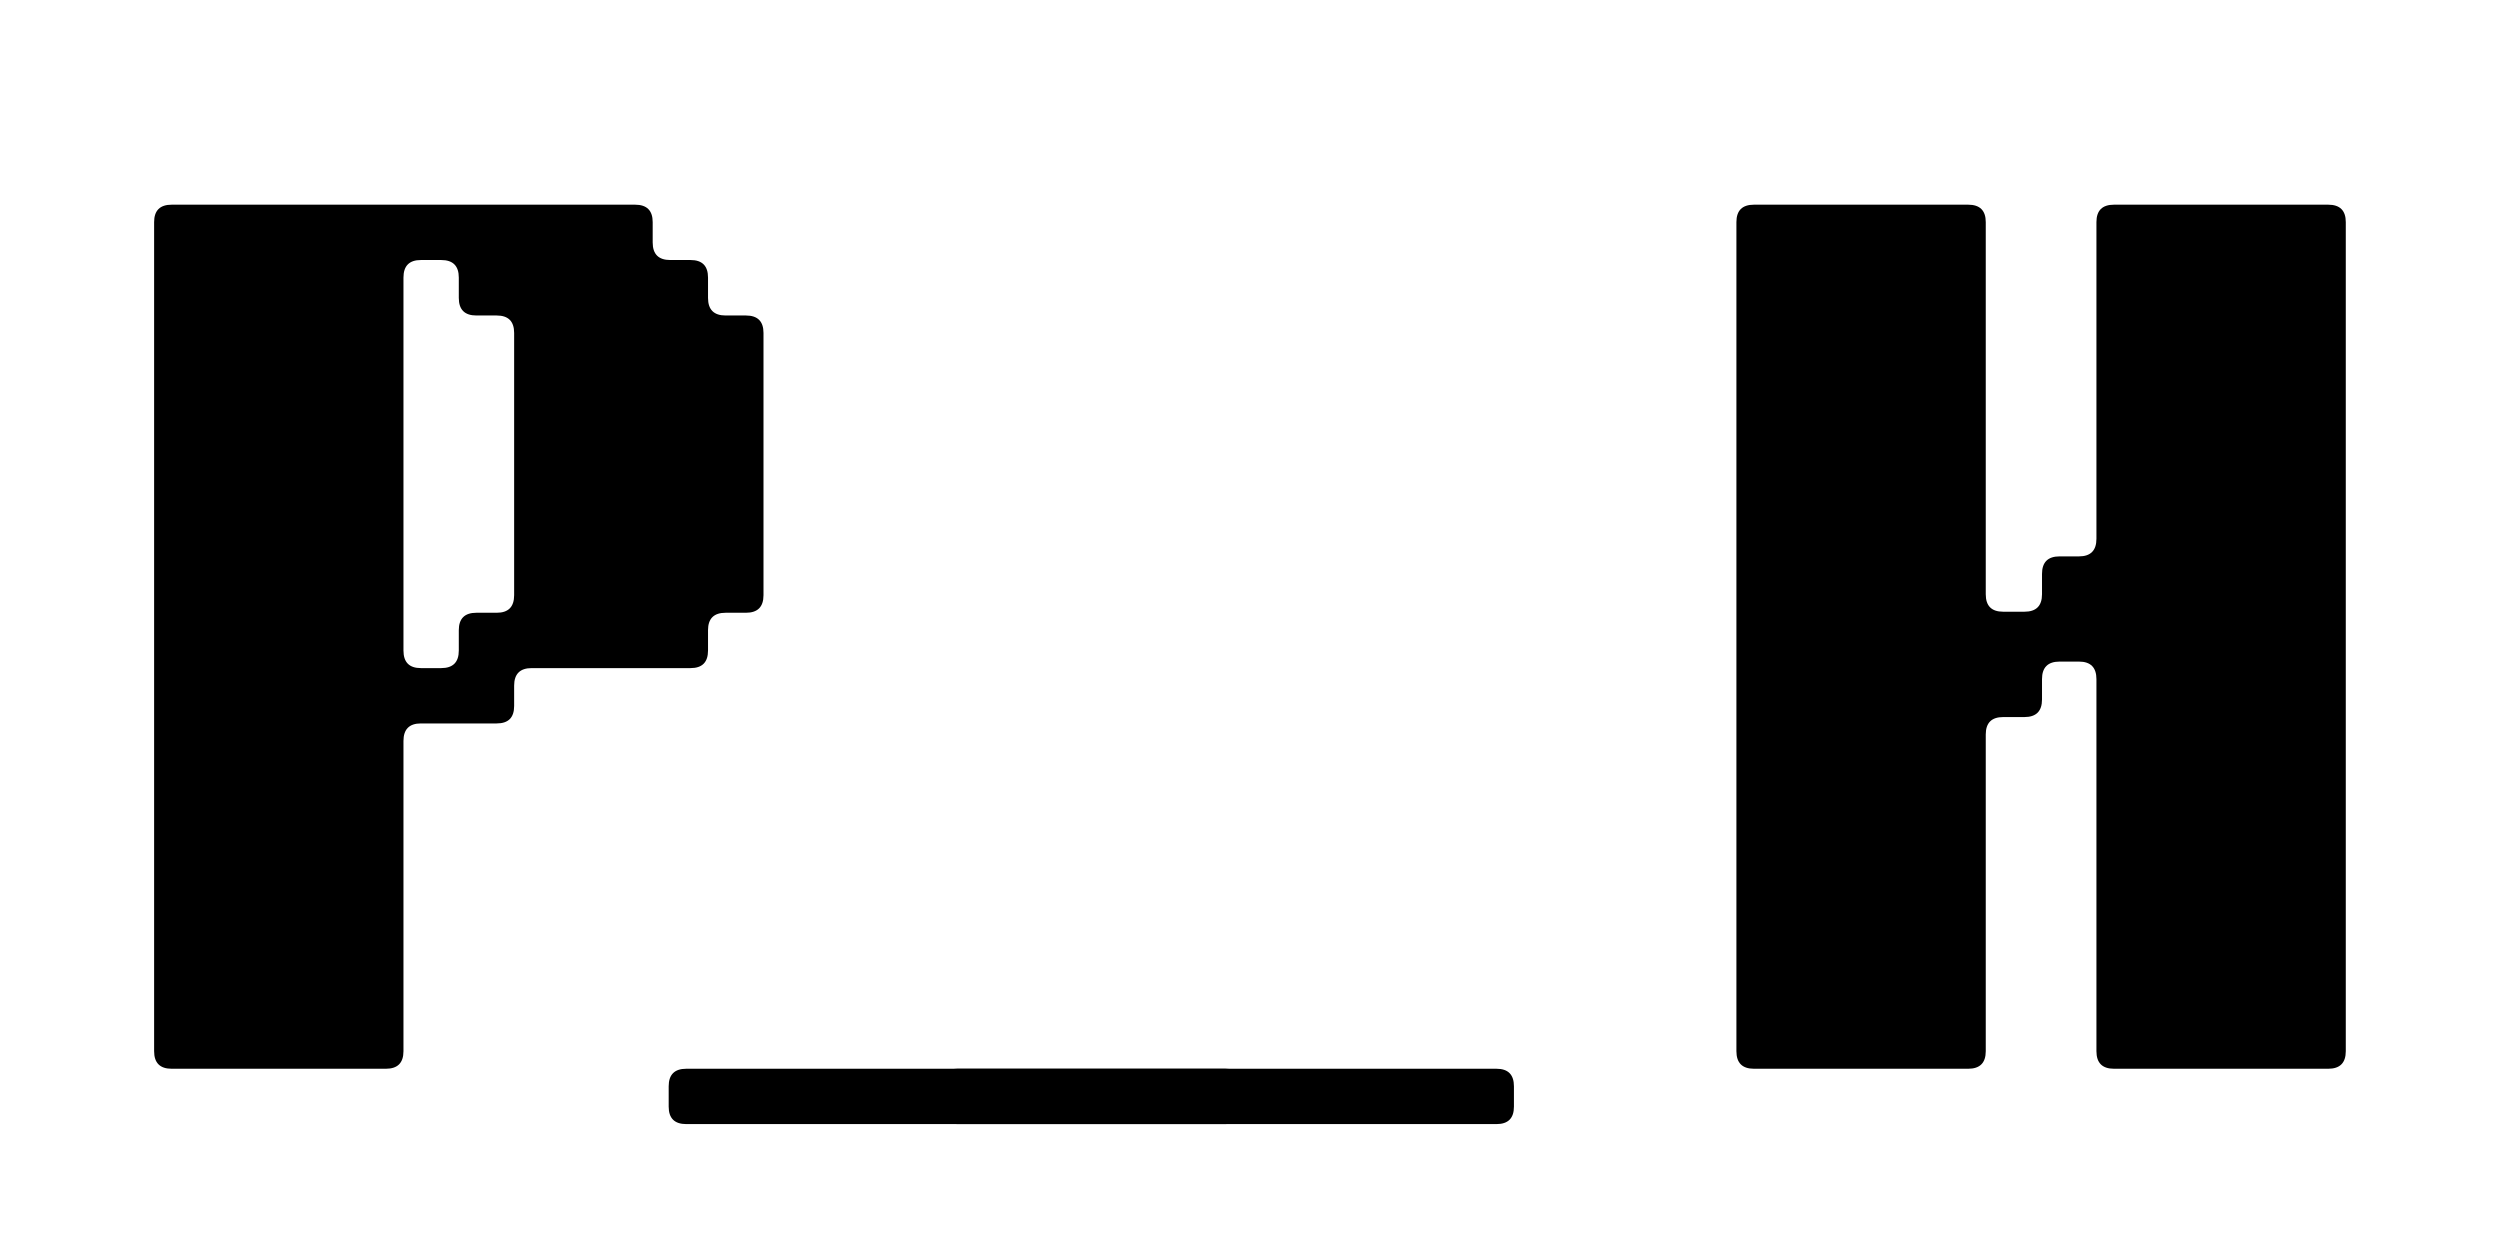
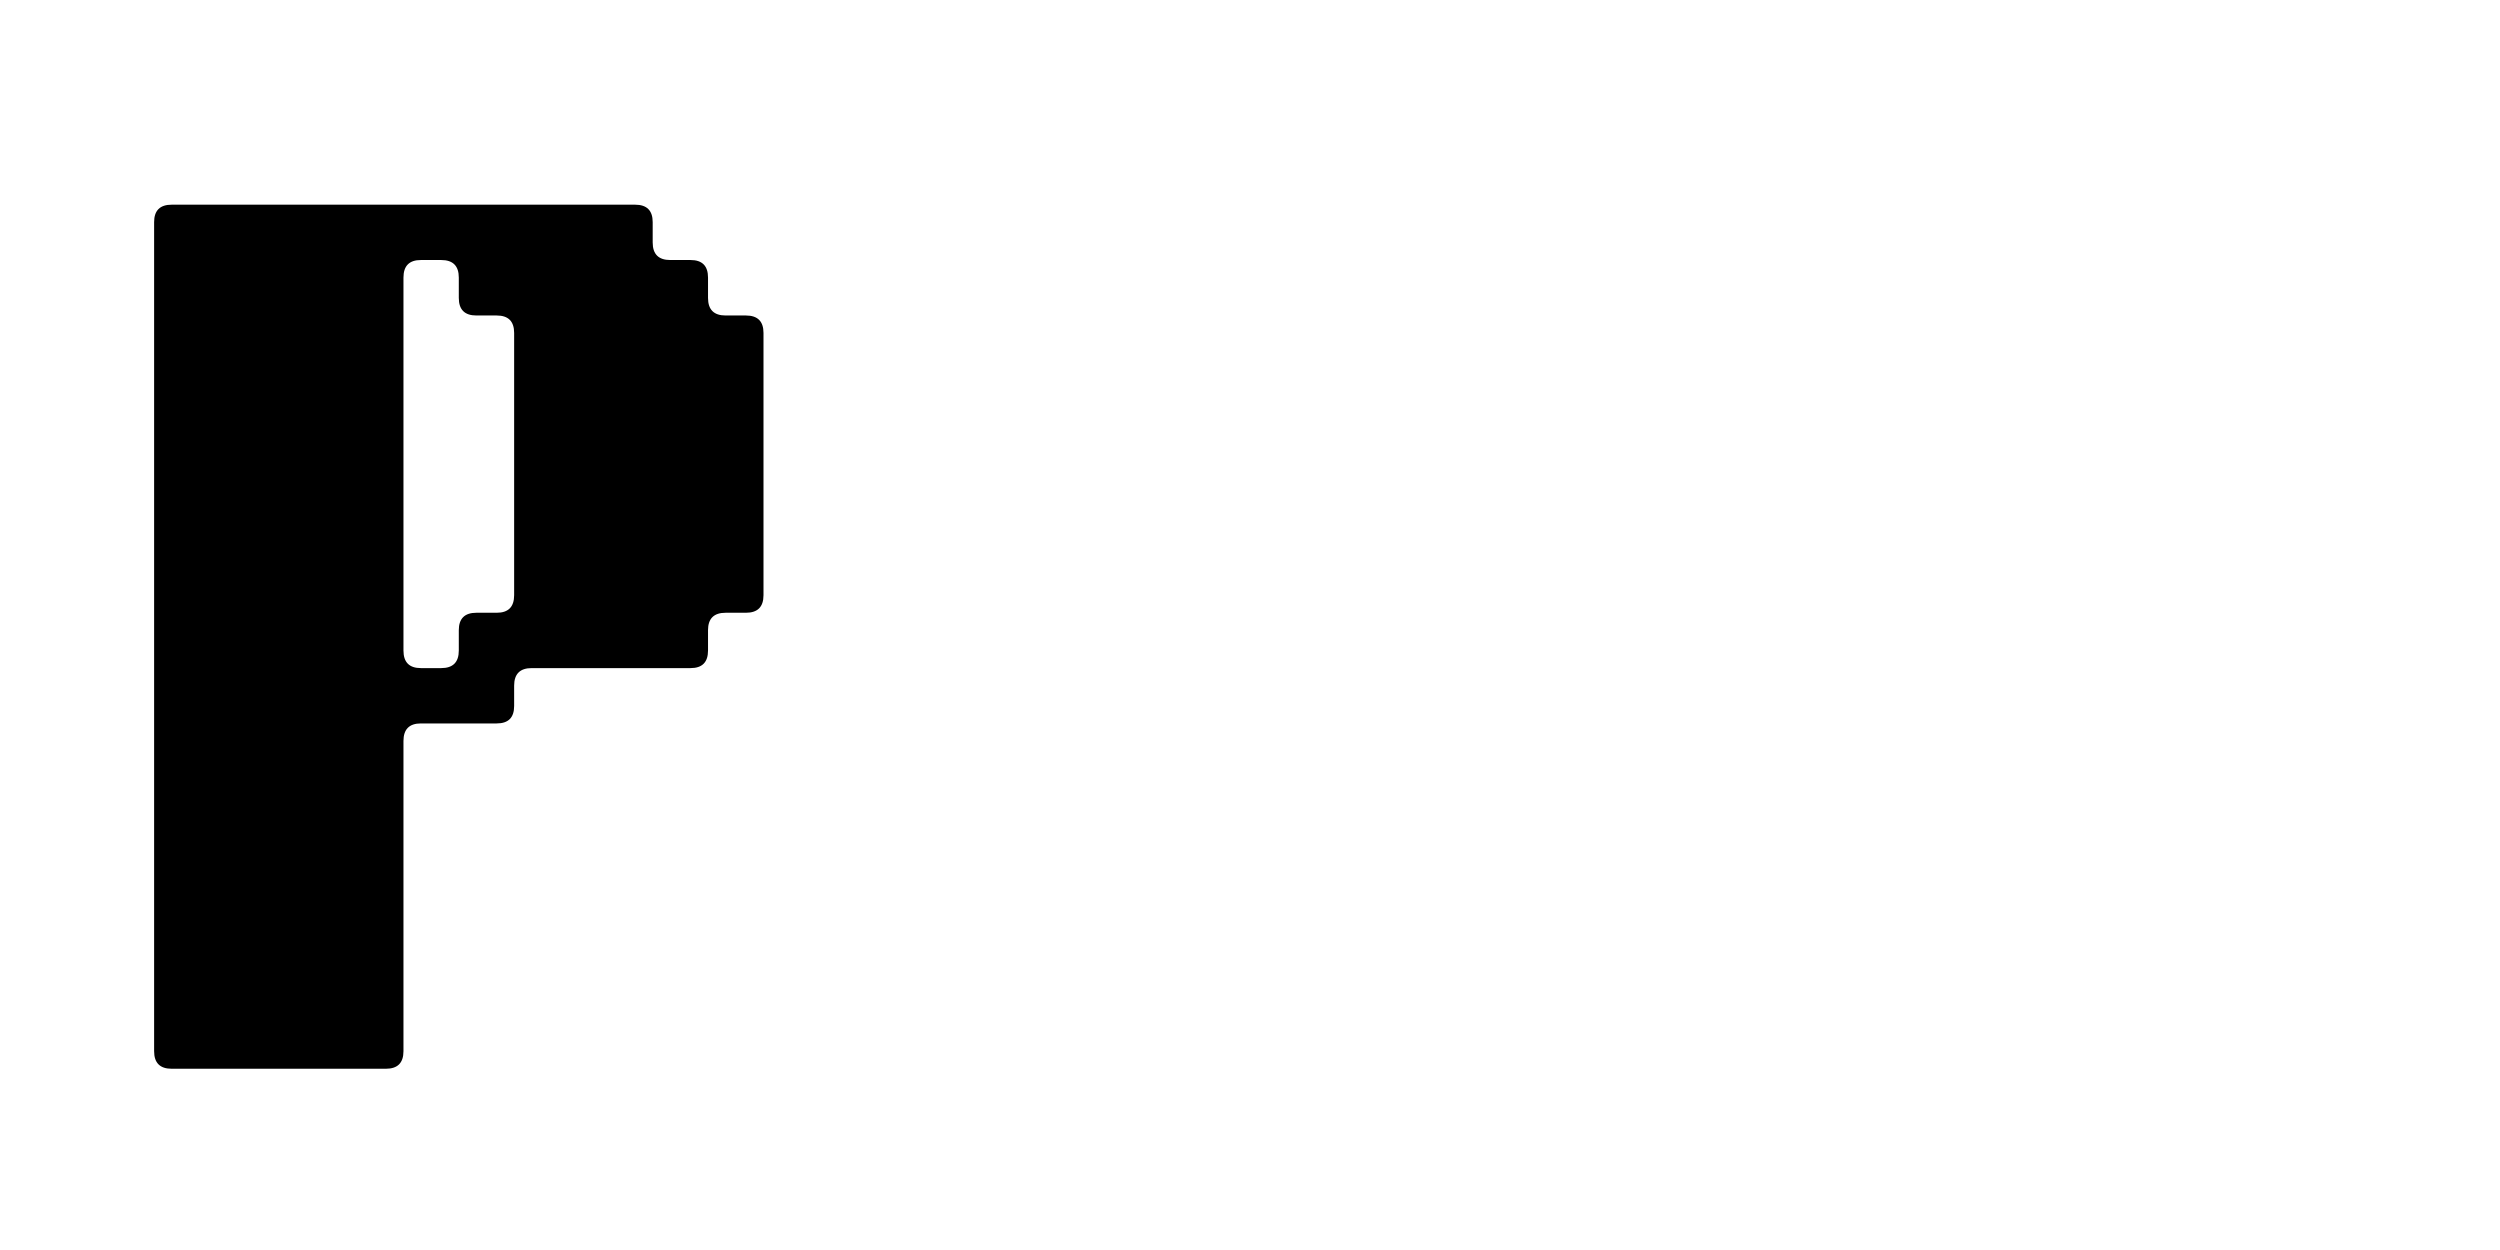
<svg xmlns="http://www.w3.org/2000/svg" width="400" zoomAndPan="magnify" viewBox="0 0 300 150" height="200" preserveAspectRatio="xMidYMid meet" version="1.2">
  <defs />
  <g id="2803bc80f4">
    <g style="fill:#000000;fill-opacity:1;">
      <g transform="translate(10.744, 128.25)">
        <path style="stroke:none" d="M 7.75 -2.109 L 7.75 -101.594 C 7.75 -102.988 8.453 -103.688 9.859 -103.688 L 65.469 -103.688 C 66.875 -103.688 67.578 -102.988 67.578 -101.594 L 67.578 -99.156 C 67.578 -97.75 68.281 -97.047 69.688 -97.047 L 72.125 -97.047 C 73.52 -97.047 74.219 -96.344 74.219 -94.938 L 74.219 -92.5 C 74.219 -91.094 74.922 -90.391 76.328 -90.391 L 78.766 -90.391 C 80.172 -90.391 80.875 -89.691 80.875 -88.297 L 80.875 -56.828 C 80.875 -55.422 80.172 -54.719 78.766 -54.719 L 76.328 -54.719 C 74.922 -54.719 74.219 -54.02 74.219 -52.625 L 74.219 -50.188 C 74.219 -48.781 73.52 -48.078 72.125 -48.078 L 53.062 -48.078 C 51.656 -48.078 50.953 -47.375 50.953 -45.969 L 50.953 -43.531 C 50.953 -42.133 50.254 -41.438 48.859 -41.438 L 39.766 -41.438 C 38.367 -41.438 37.672 -40.734 37.672 -39.328 L 37.672 -2.109 C 37.672 -0.703 36.969 0 35.562 0 L 9.859 0 C 8.453 0 7.75 -0.703 7.75 -2.109 Z M 37.672 -94.938 L 37.672 -50.188 C 37.672 -48.781 38.367 -48.078 39.766 -48.078 L 42.203 -48.078 C 43.609 -48.078 44.312 -48.781 44.312 -50.188 L 44.312 -52.625 C 44.312 -54.02 45.016 -54.719 46.422 -54.719 L 48.859 -54.719 C 50.254 -54.719 50.953 -55.422 50.953 -56.828 L 50.953 -88.297 C 50.953 -89.691 50.254 -90.391 48.859 -90.391 L 46.422 -90.391 C 45.016 -90.391 44.312 -91.094 44.312 -92.5 L 44.312 -94.938 C 44.312 -96.344 43.609 -97.047 42.203 -97.047 L 39.766 -97.047 C 38.367 -97.047 37.672 -96.344 37.672 -94.938 Z M 37.672 -94.938 " />
      </g>
    </g>
    <g style="fill:#000000;fill-opacity:1;">
      <g transform="translate(104.906, 128.25)">
-         <path style="stroke:none" d="M 74.672 6.641 L 9.969 6.641 C 8.562 6.641 7.859 5.941 7.859 4.547 L 7.859 2.109 C 7.859 0.703 8.562 0 9.969 0 L 74.672 0 C 76.066 0 76.766 0.703 76.766 2.109 L 76.766 4.547 C 76.766 5.941 76.066 6.641 74.672 6.641 Z M 74.672 6.641 " />
-       </g>
+         </g>
    </g>
    <g style="fill:#000000;fill-opacity:1;">
      <g transform="translate(200.619, 128.25)">
-         <path style="stroke:none" d="M 7.75 -2.109 L 7.75 -101.594 C 7.75 -102.988 8.453 -103.688 9.859 -103.688 L 35.562 -103.688 C 36.969 -103.688 37.672 -102.988 37.672 -101.594 L 37.672 -56.938 C 37.672 -55.539 38.367 -54.844 39.766 -54.844 L 42.312 -54.844 C 43.719 -54.844 44.422 -55.539 44.422 -56.938 L 44.422 -59.375 C 44.422 -60.781 45.125 -61.484 46.531 -61.484 L 48.859 -61.484 C 50.254 -61.484 50.953 -62.188 50.953 -63.594 L 50.953 -101.594 C 50.953 -102.988 51.656 -103.688 53.062 -103.688 L 78.766 -103.688 C 80.172 -103.688 80.875 -102.988 80.875 -101.594 L 80.875 -2.109 C 80.875 -0.703 80.172 0 78.766 0 L 53.062 0 C 51.656 0 50.953 -0.703 50.953 -2.109 L 50.953 -46.75 C 50.953 -48.156 50.254 -48.859 48.859 -48.859 L 46.531 -48.859 C 45.125 -48.859 44.422 -48.156 44.422 -46.75 L 44.422 -44.312 C 44.422 -42.906 43.719 -42.203 42.312 -42.203 L 39.766 -42.203 C 38.367 -42.203 37.672 -41.504 37.672 -40.109 L 37.672 -2.109 C 37.672 -0.703 36.969 0 35.562 0 L 9.859 0 C 8.453 0 7.75 -0.703 7.75 -2.109 Z M 7.75 -2.109 " />
-       </g>
+         </g>
    </g>
    <g style="fill:#000000;fill-opacity:1;">
      <g transform="translate(72.383, 128.25)">
-         <path style="stroke:none" d="M 74.672 6.641 L 9.969 6.641 C 8.562 6.641 7.859 5.941 7.859 4.547 L 7.859 2.109 C 7.859 0.703 8.562 0 9.969 0 L 74.672 0 C 76.066 0 76.766 0.703 76.766 2.109 L 76.766 4.547 C 76.766 5.941 76.066 6.641 74.672 6.641 Z M 74.672 6.641 " />
-       </g>
+         </g>
    </g>
  </g>
</svg>